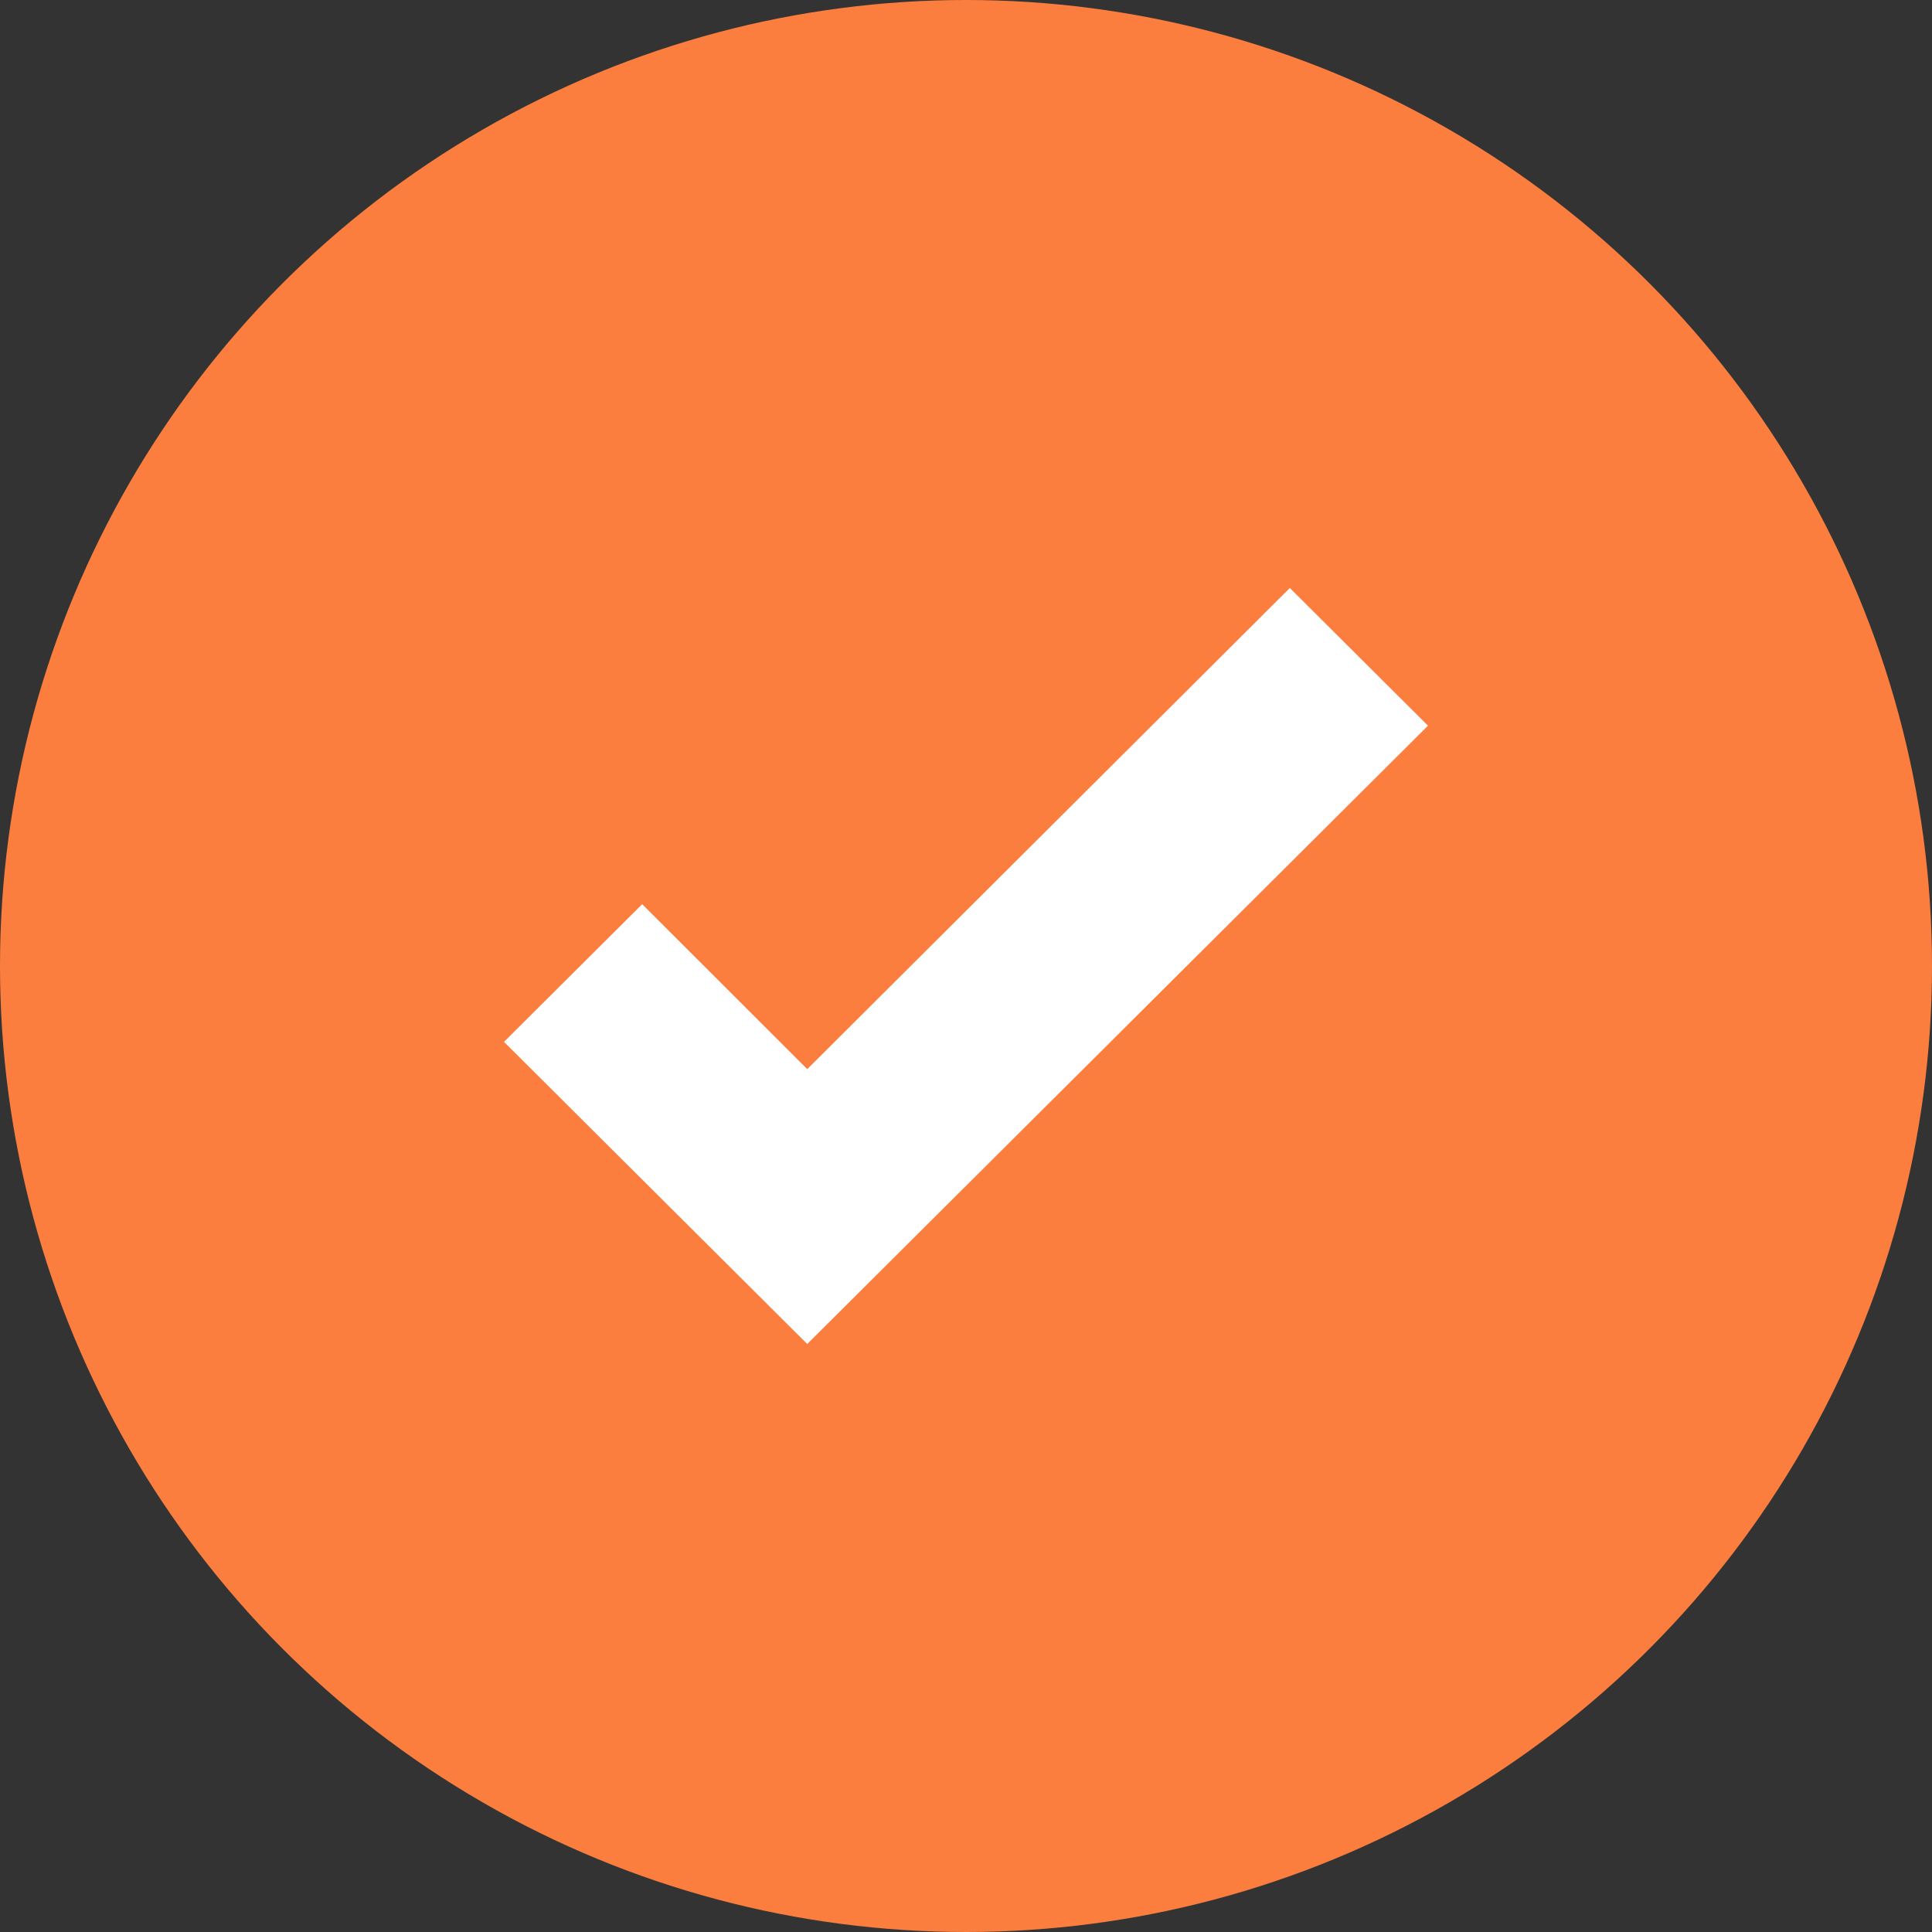
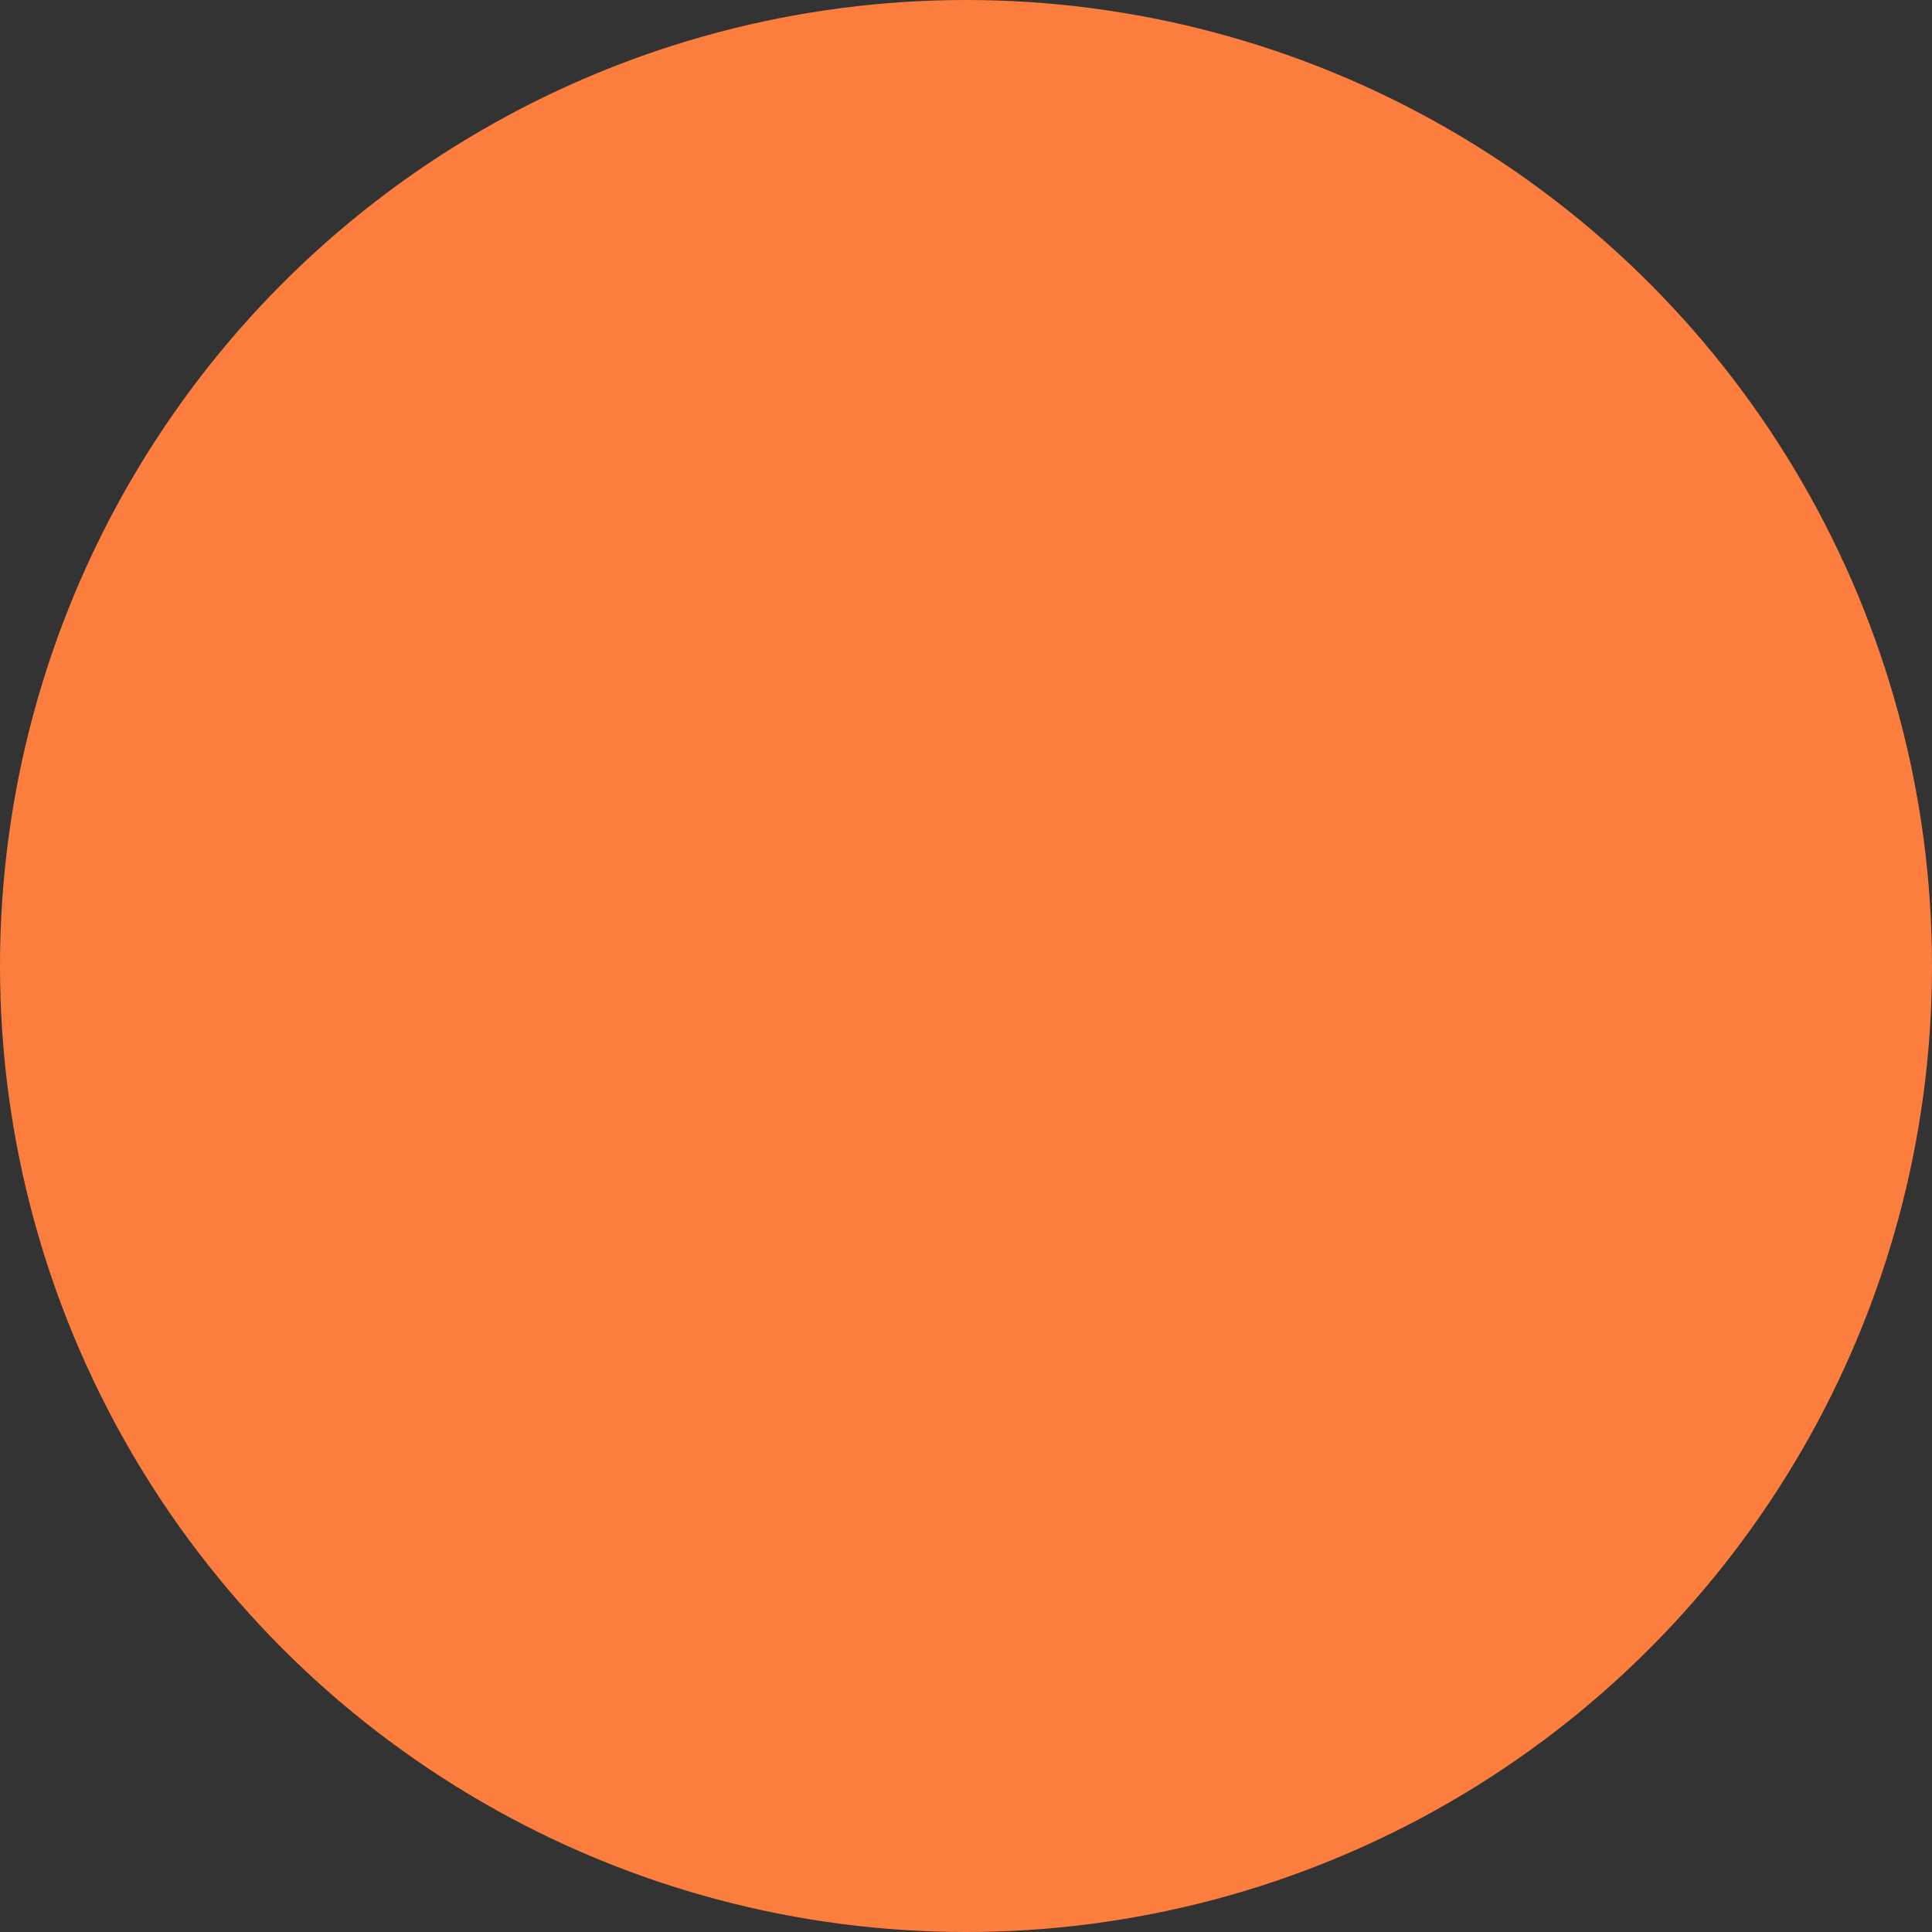
<svg xmlns="http://www.w3.org/2000/svg" width="23" height="23" viewBox="0 0 23 23" fill="none">
  <rect x="0" y="0" width="23" height="23" fill="#333333" stroke="none" />
  <circle cx="11.5" cy="11.5" r="11.5" fill="#FC7E3E" />
-   <path d="M9.61 16L6 12.403L7.645 10.764L9.61 12.728L15.355 7L17 8.639L9.61 16Z" fill="white" />
</svg>